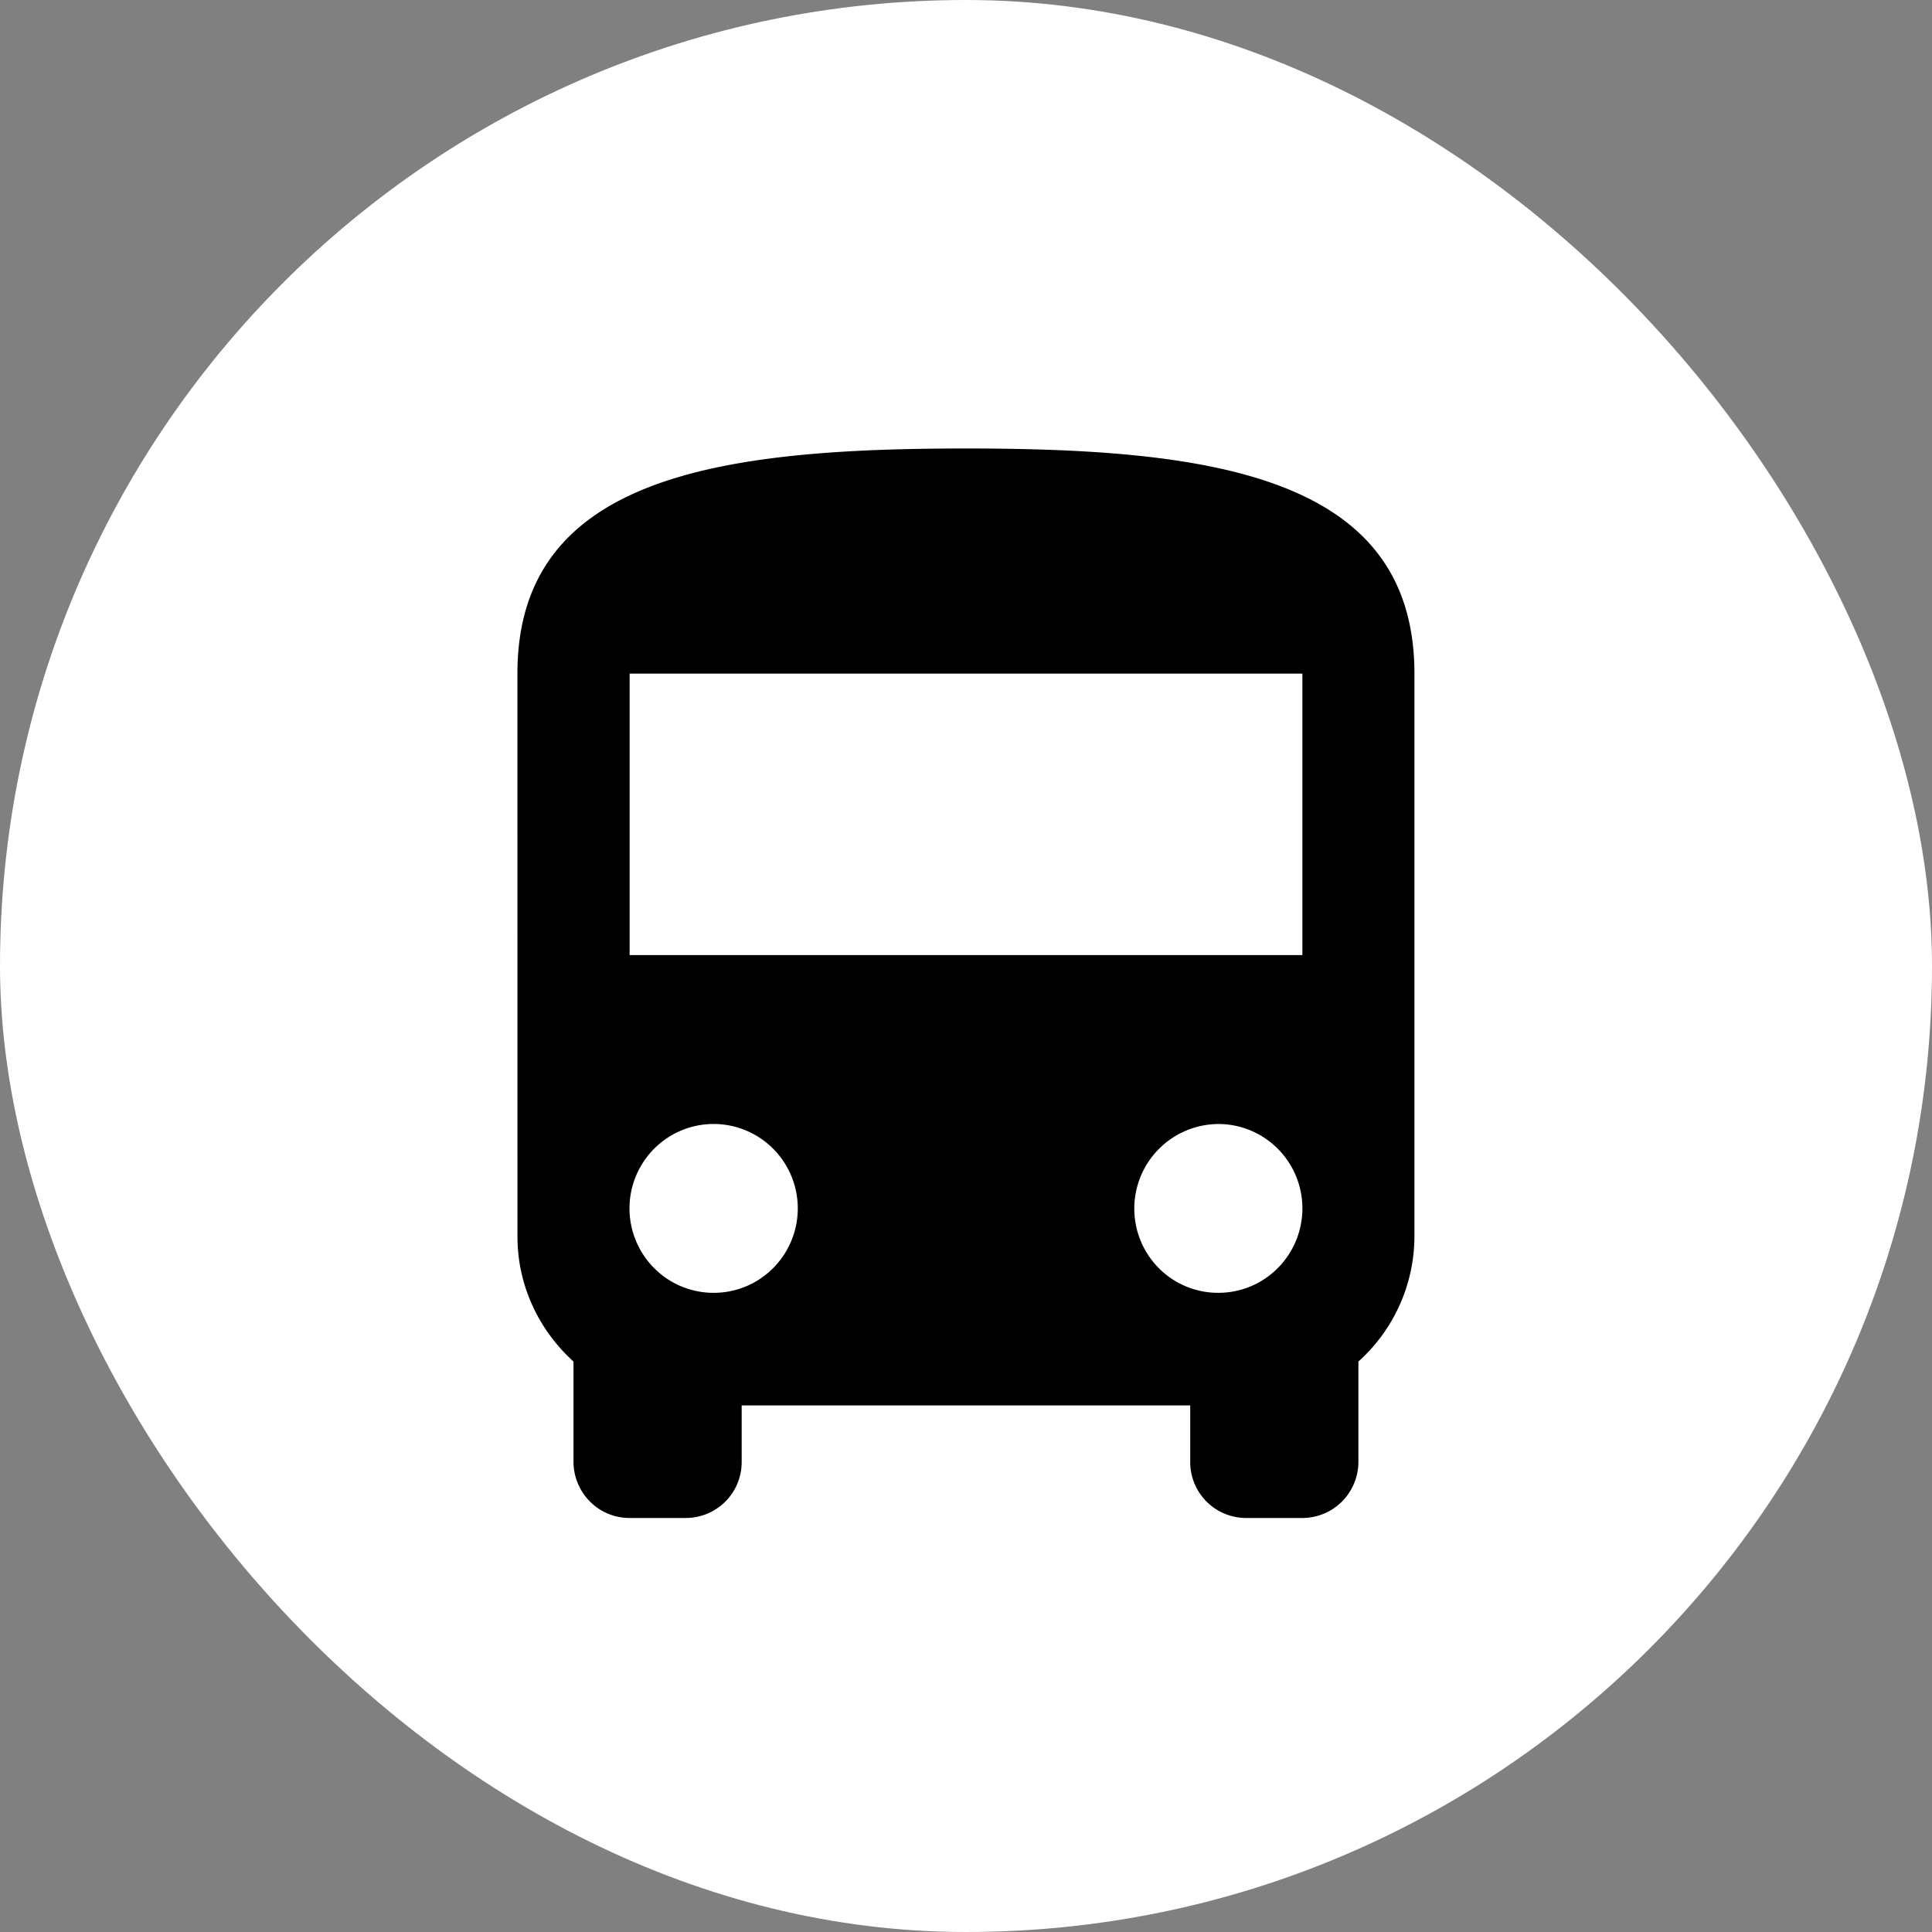
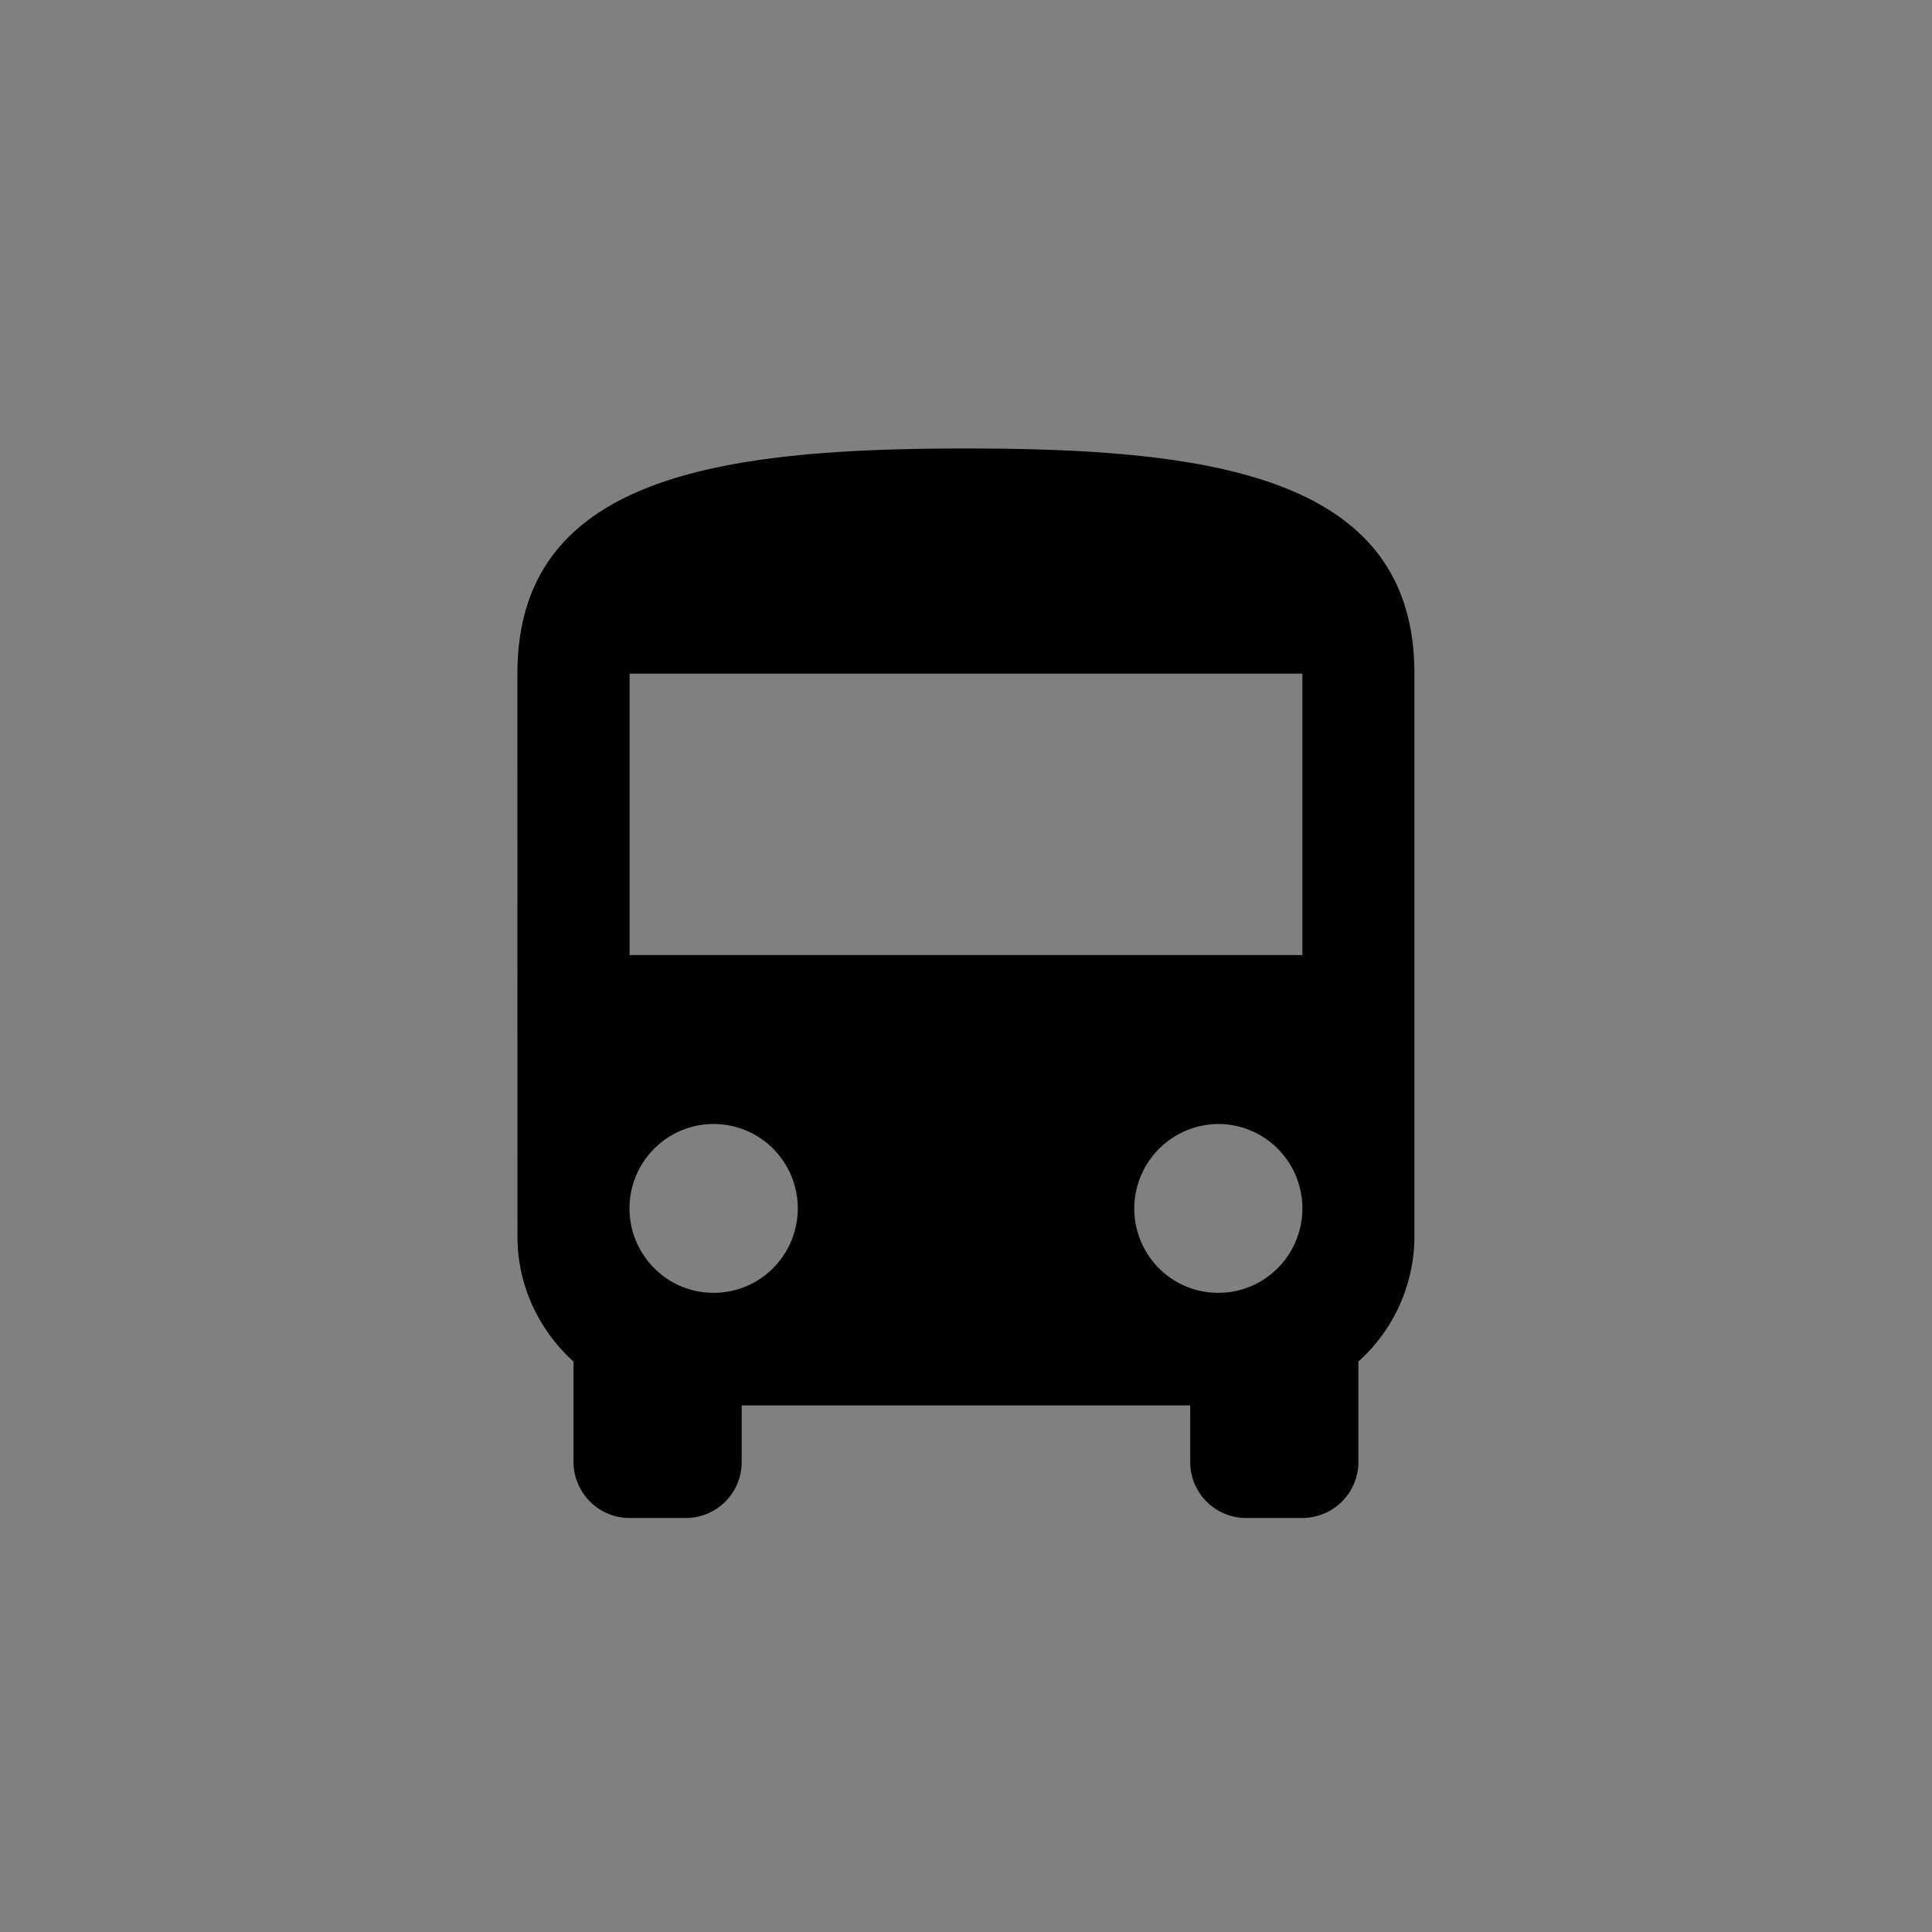
<svg xmlns="http://www.w3.org/2000/svg" width="37" height="37" viewBox="0 0 37 37" fill="none">
  <rect x="0" y="0" width="37" height="37" fill="#808080" stroke="none" />
-   <rect width="37" height="37" rx="18.5" fill="#fff" />
  <path d="M24.942 18.291H12.058v-5.39h12.884m-1.61 11.858a1.6 1.6 0 0 1-1.14-.473 1.62 1.62 0 0 1 1.14-2.76c.427 0 .836.17 1.138.473a1.62 1.62 0 0 1 0 2.287 1.6 1.6 0 0 1-1.139.473m-9.663 0a1.6 1.6 0 0 1-1.14-.473 1.62 1.62 0 0 1 0-2.287 1.607 1.607 0 0 1 2.278 0 1.62 1.62 0 0 1 0 2.287 1.6 1.6 0 0 1-1.139.473M9.91 23.681c0 .949.418 1.8 1.073 2.394v1.918c0 .286.114.56.315.763s.474.315.759.315h1.074a1.07 1.07 0 0 0 1.073-1.078v-1.078h8.59v1.078a1.07 1.07 0 0 0 1.074 1.078h1.073c.285 0 .558-.113.76-.315a1.08 1.08 0 0 0 .314-.763v-1.918a3.23 3.23 0 0 0 1.073-2.394v-10.78c0-3.773-3.843-4.312-8.589-4.312s-8.59.54-8.59 4.312z" fill="#000" />
</svg>